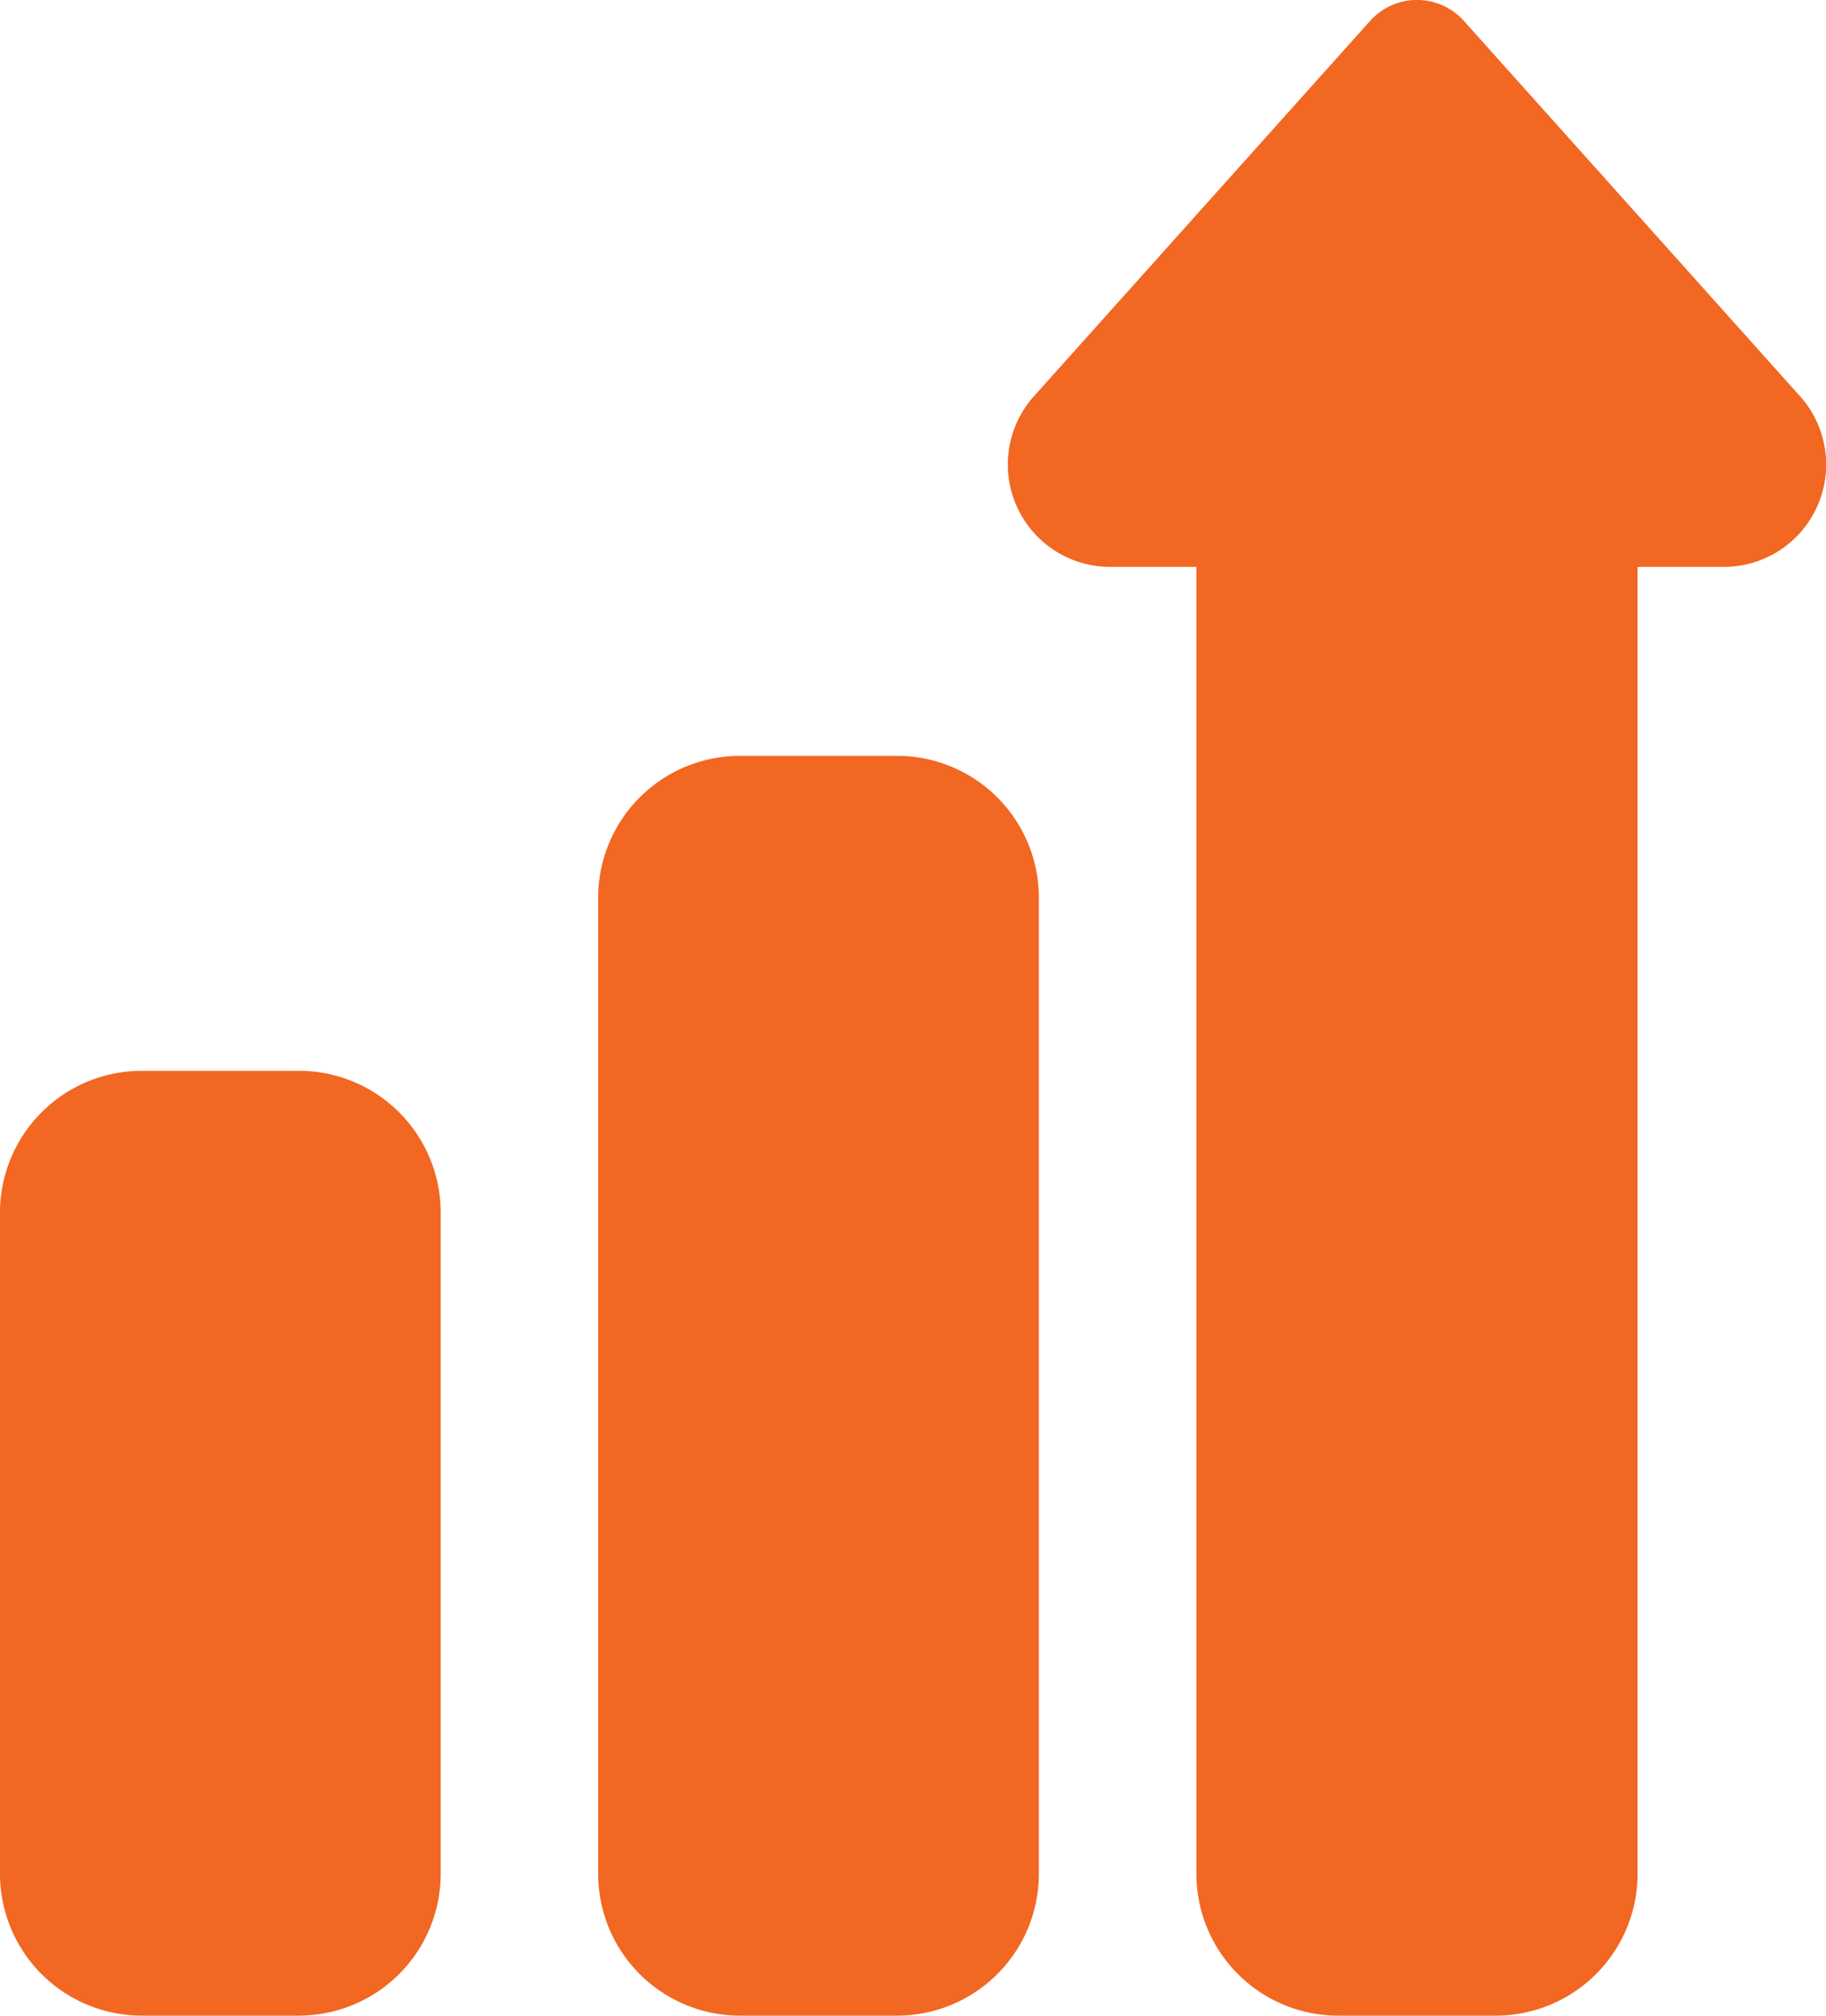
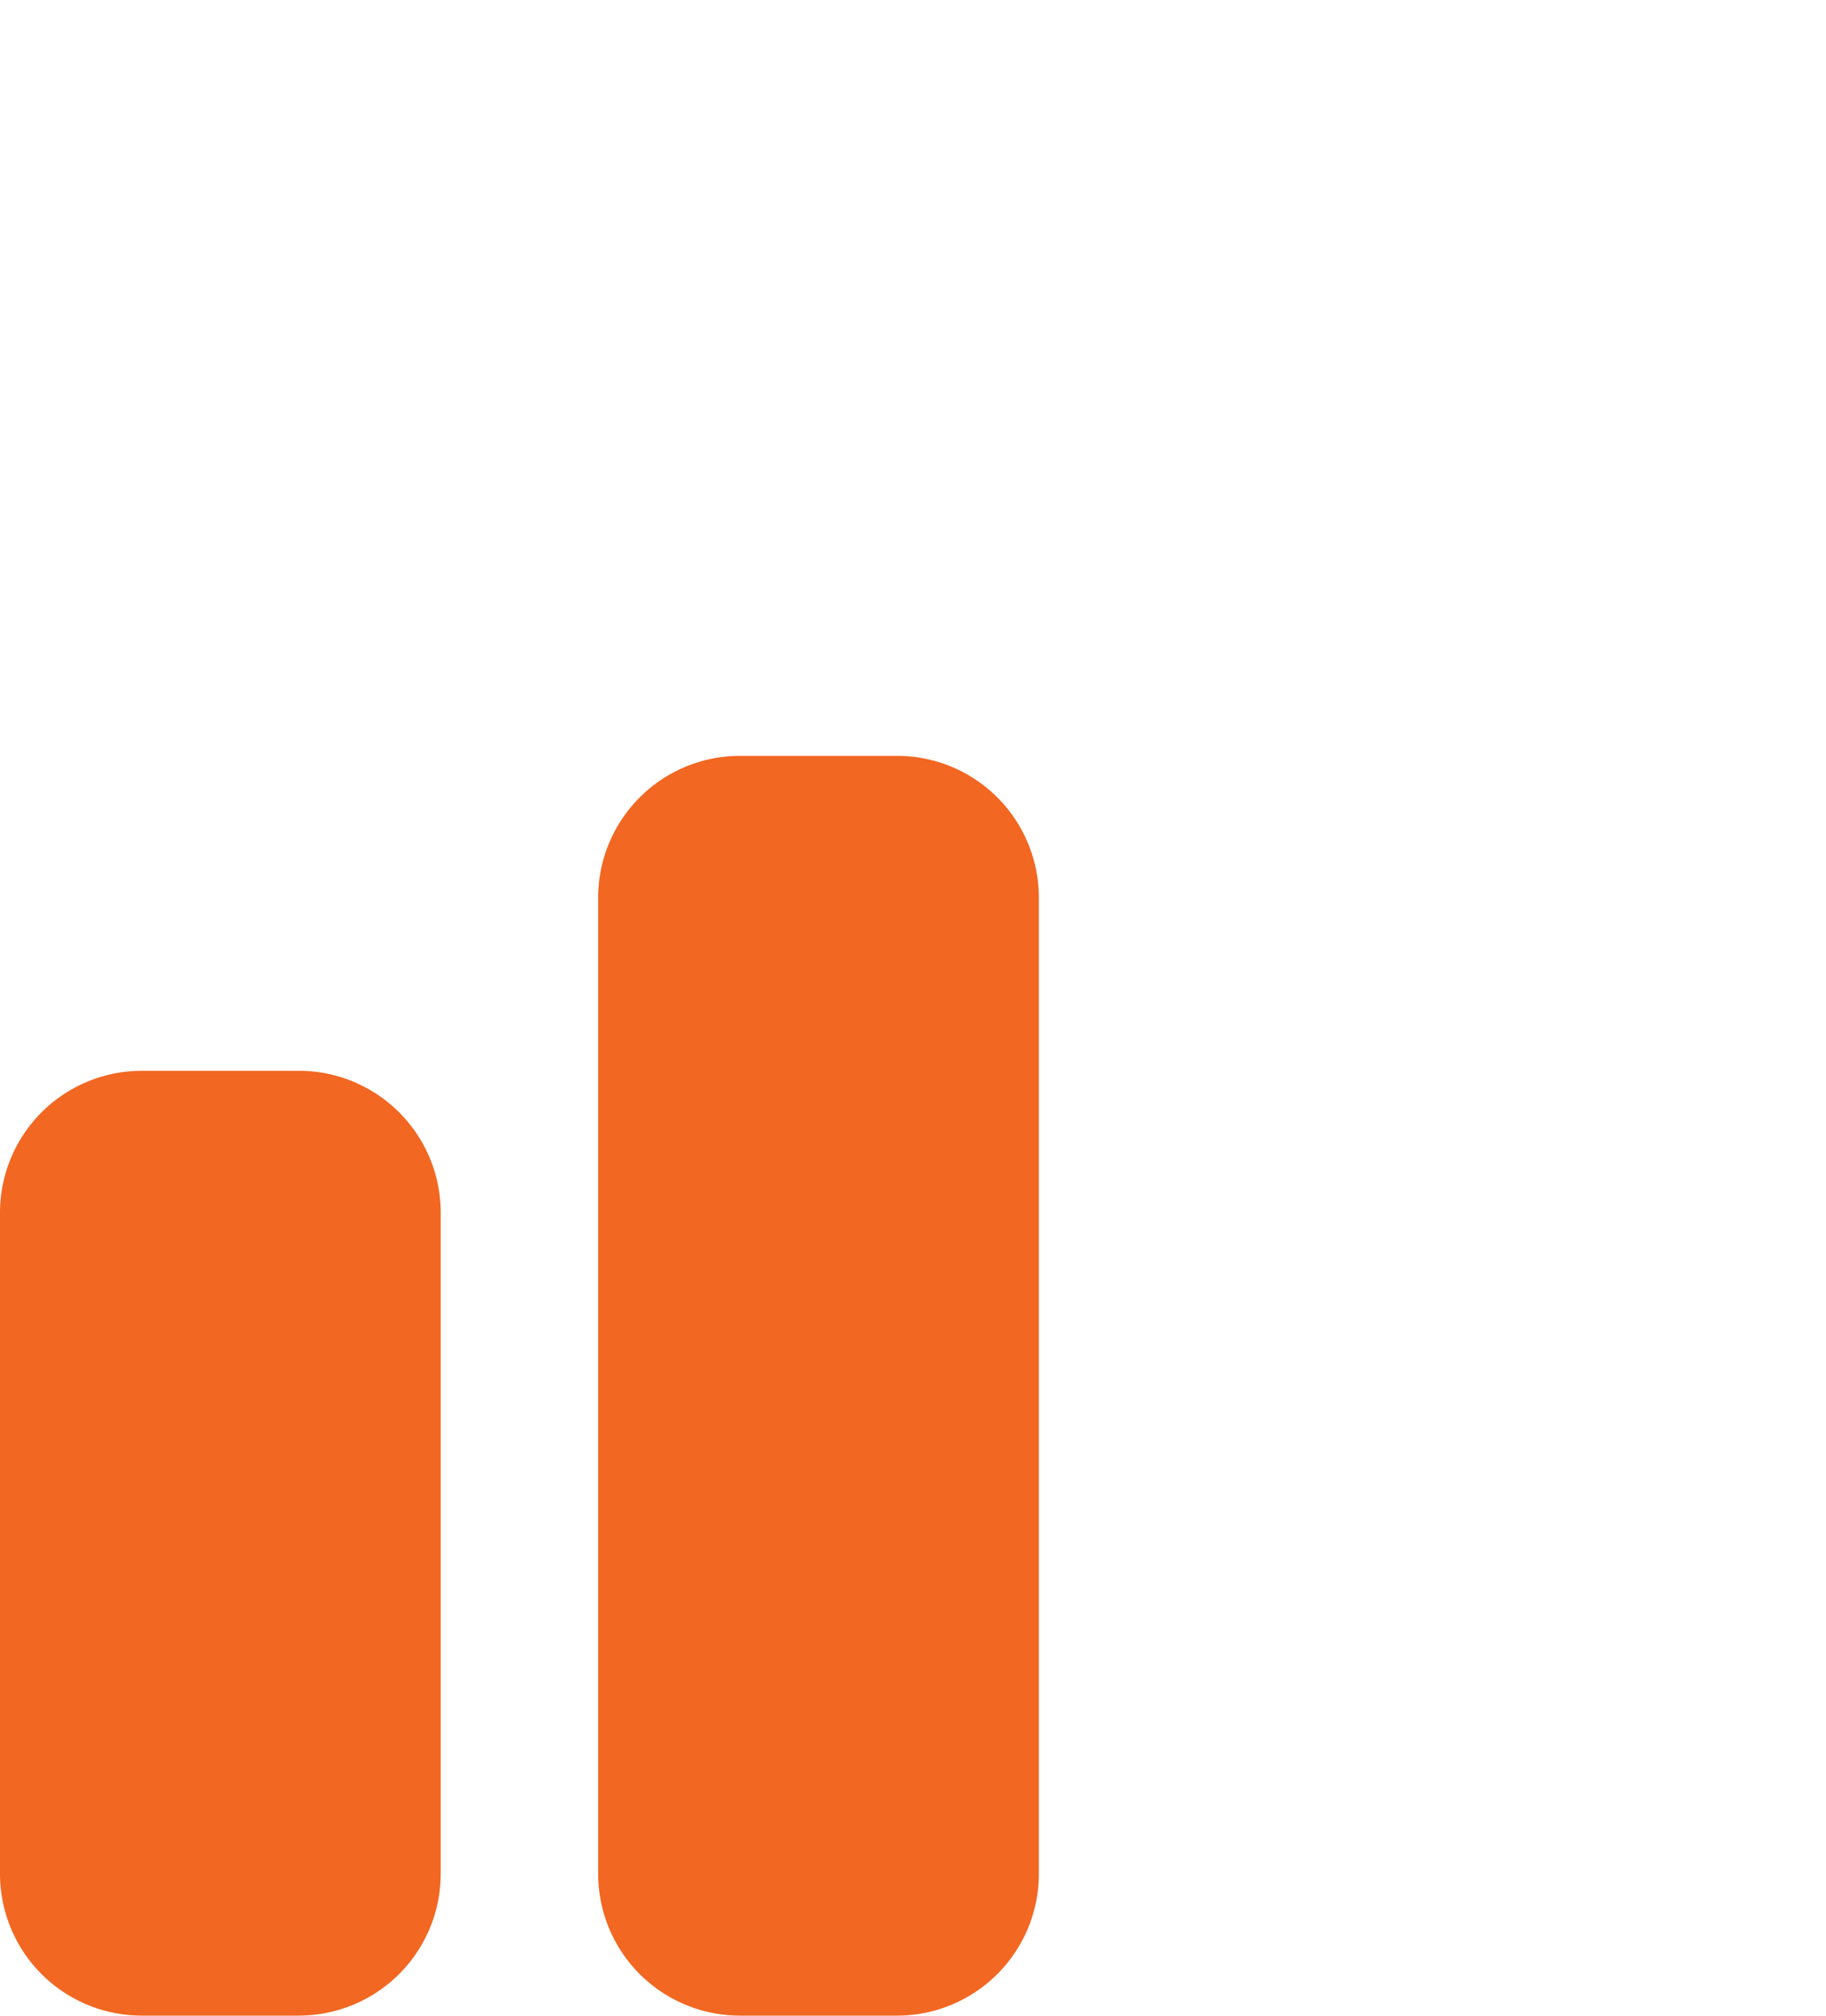
<svg xmlns="http://www.w3.org/2000/svg" width="47.127" height="52" viewBox="0 0 47.127 52">
  <g id="graph" transform="translate(-23.988)">
    <path id="Path_381" data-name="Path 381" d="M183.707,224.5h-4.062a3.66,3.66,0,0,1-3.656-3.656V195.656A3.66,3.66,0,0,1,179.644,192h4.063a3.66,3.66,0,0,1,3.656,3.656v25.187A3.66,3.66,0,0,1,183.707,224.5Z" transform="translate(-136.563 -172.5)" fill="#f26722" />
    <path id="Path_382" data-name="Path 382" d="M31.707,296.375H27.644a3.66,3.66,0,0,1-3.656-3.656V275.656A3.66,3.66,0,0,1,27.644,272h4.062a3.66,3.66,0,0,1,3.656,3.656v17.062a3.66,3.66,0,0,1-3.656,3.656Z" transform="translate(0 -244.375)" fill="#f26722" />
-     <path id="Path_383" data-name="Path 383" d="M292.56,52H288.5a3.66,3.66,0,0,1-3.656-3.656V14.625h-2.232a2.641,2.641,0,0,1-2-4.359l.024-.027,8.691-9.7a1.625,1.625,0,0,1,2.42,0l8.691,9.7.024.027a2.641,2.641,0,0,1-2,4.359h-2.232V48.343A3.66,3.66,0,0,1,292.56,52Z" transform="translate(-229.978 0)" fill="#f26722" />
  </g>
</svg>